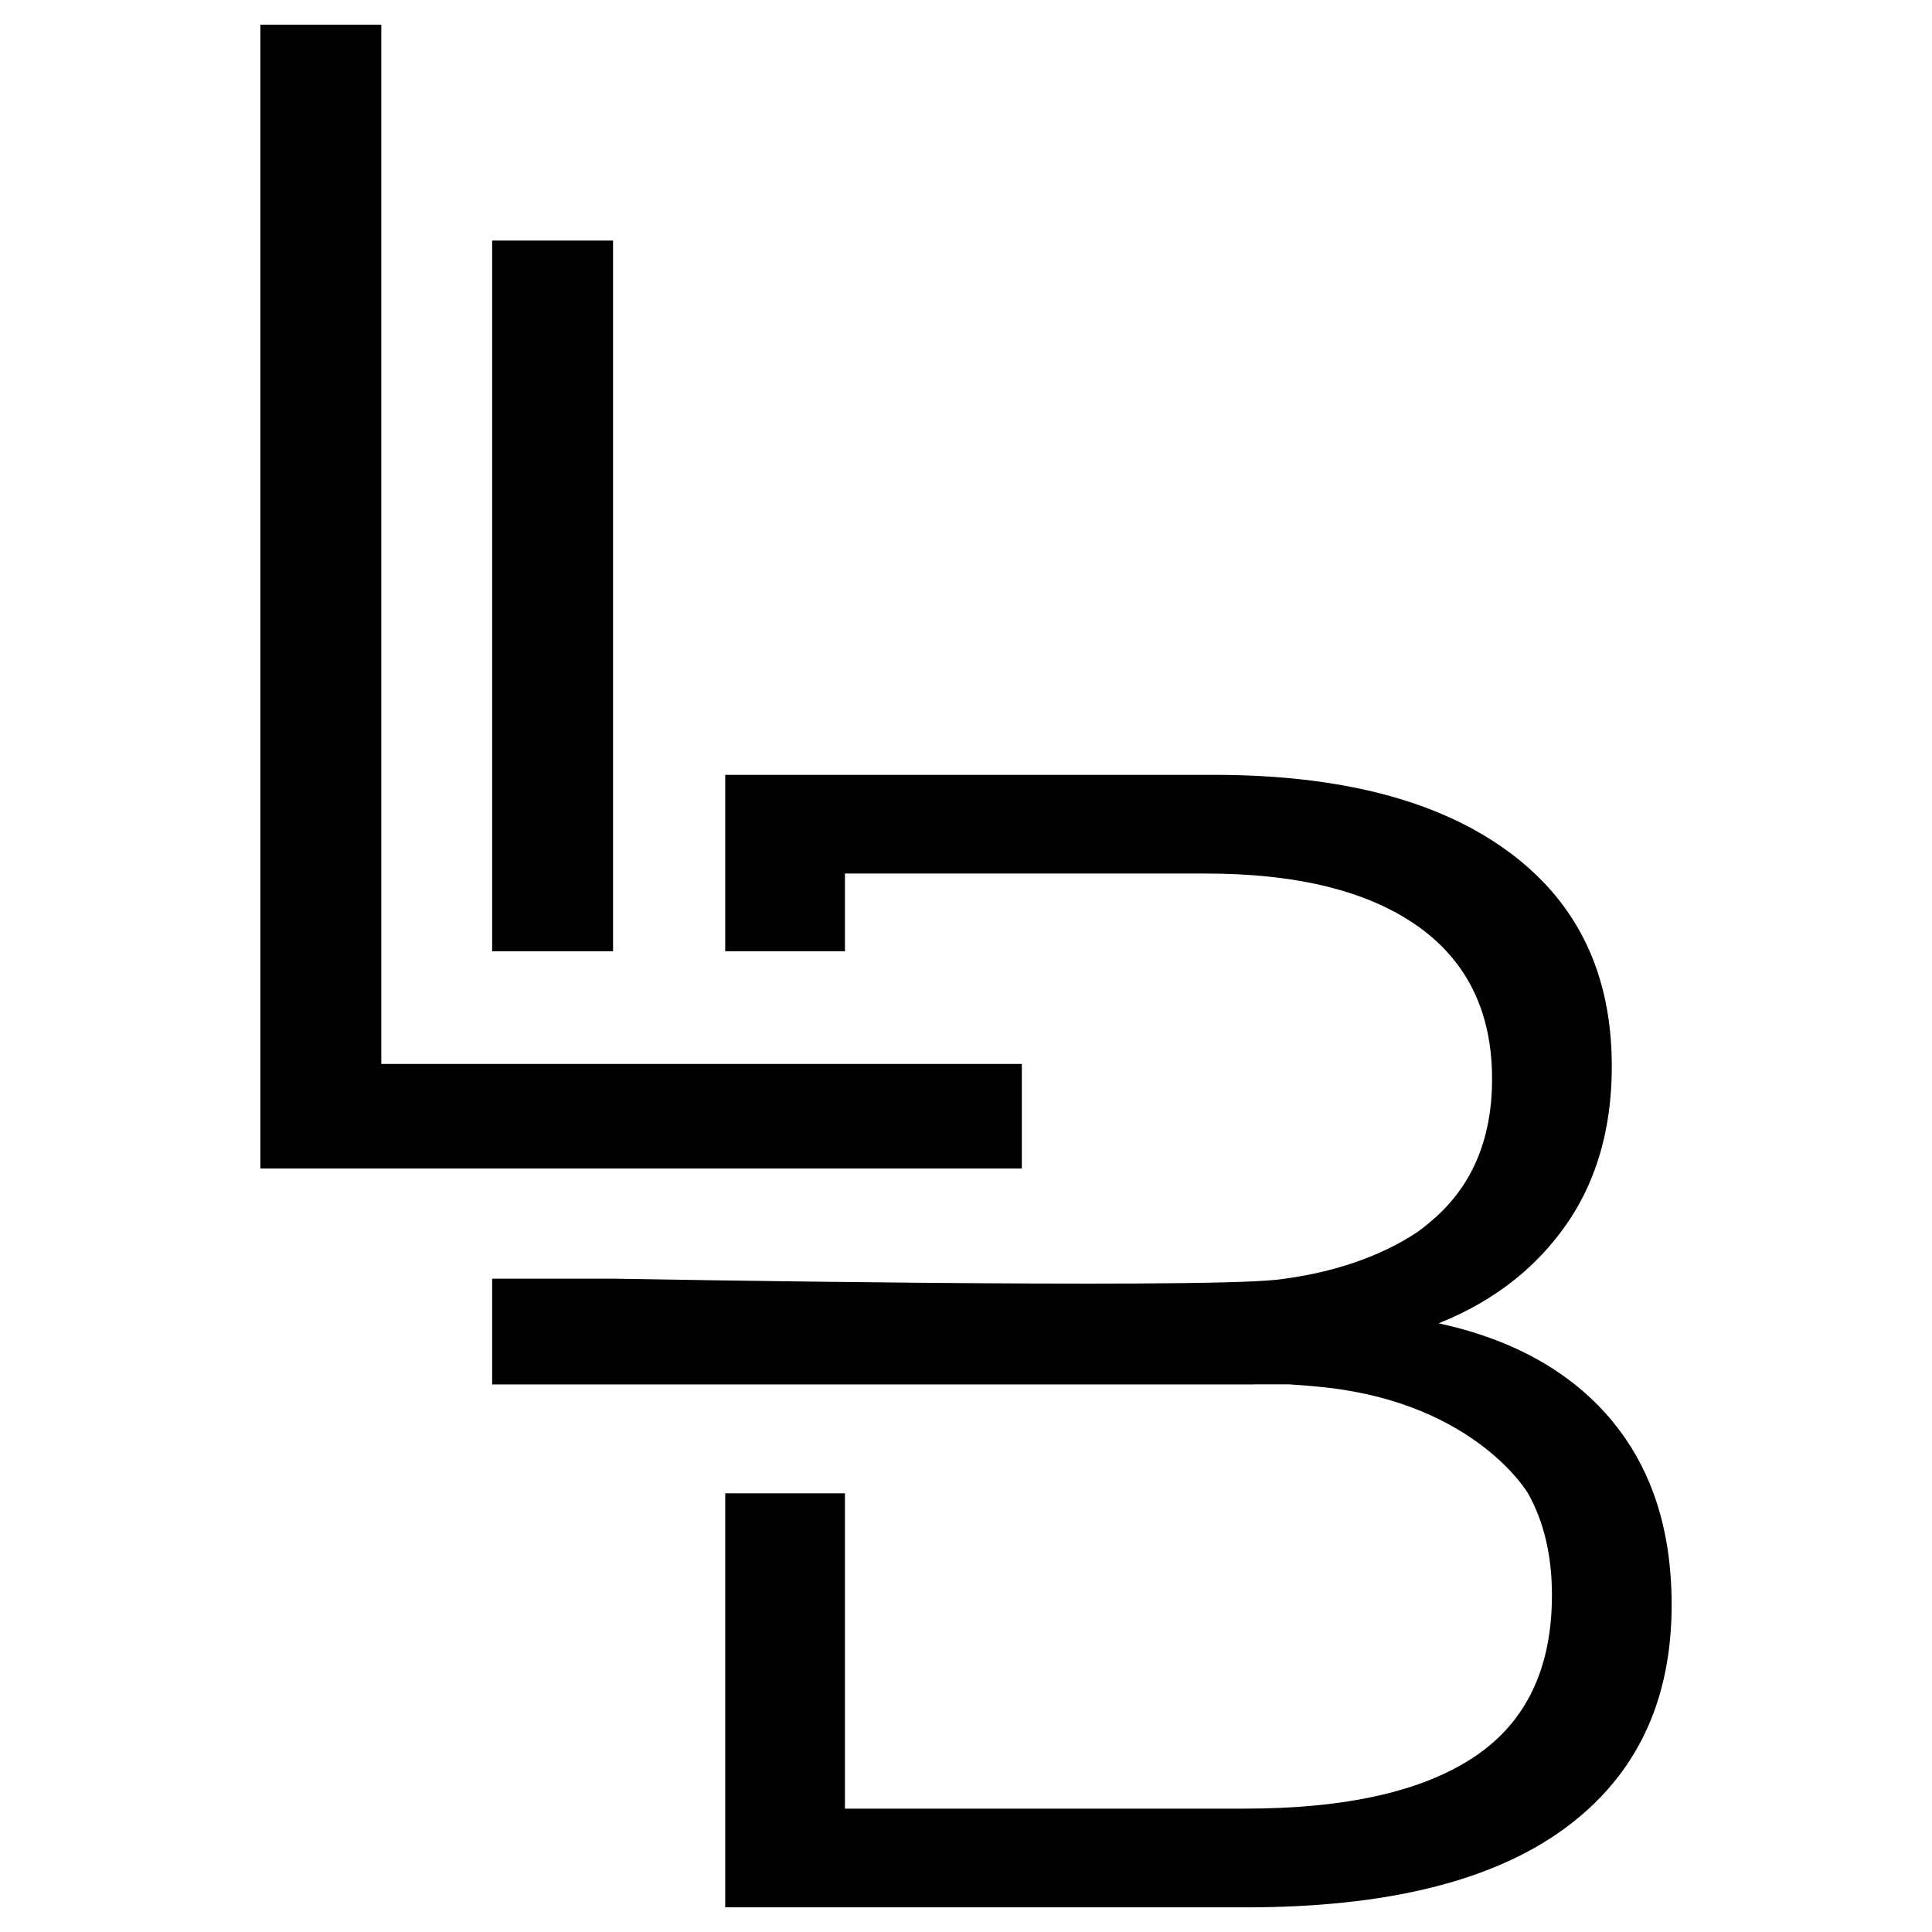
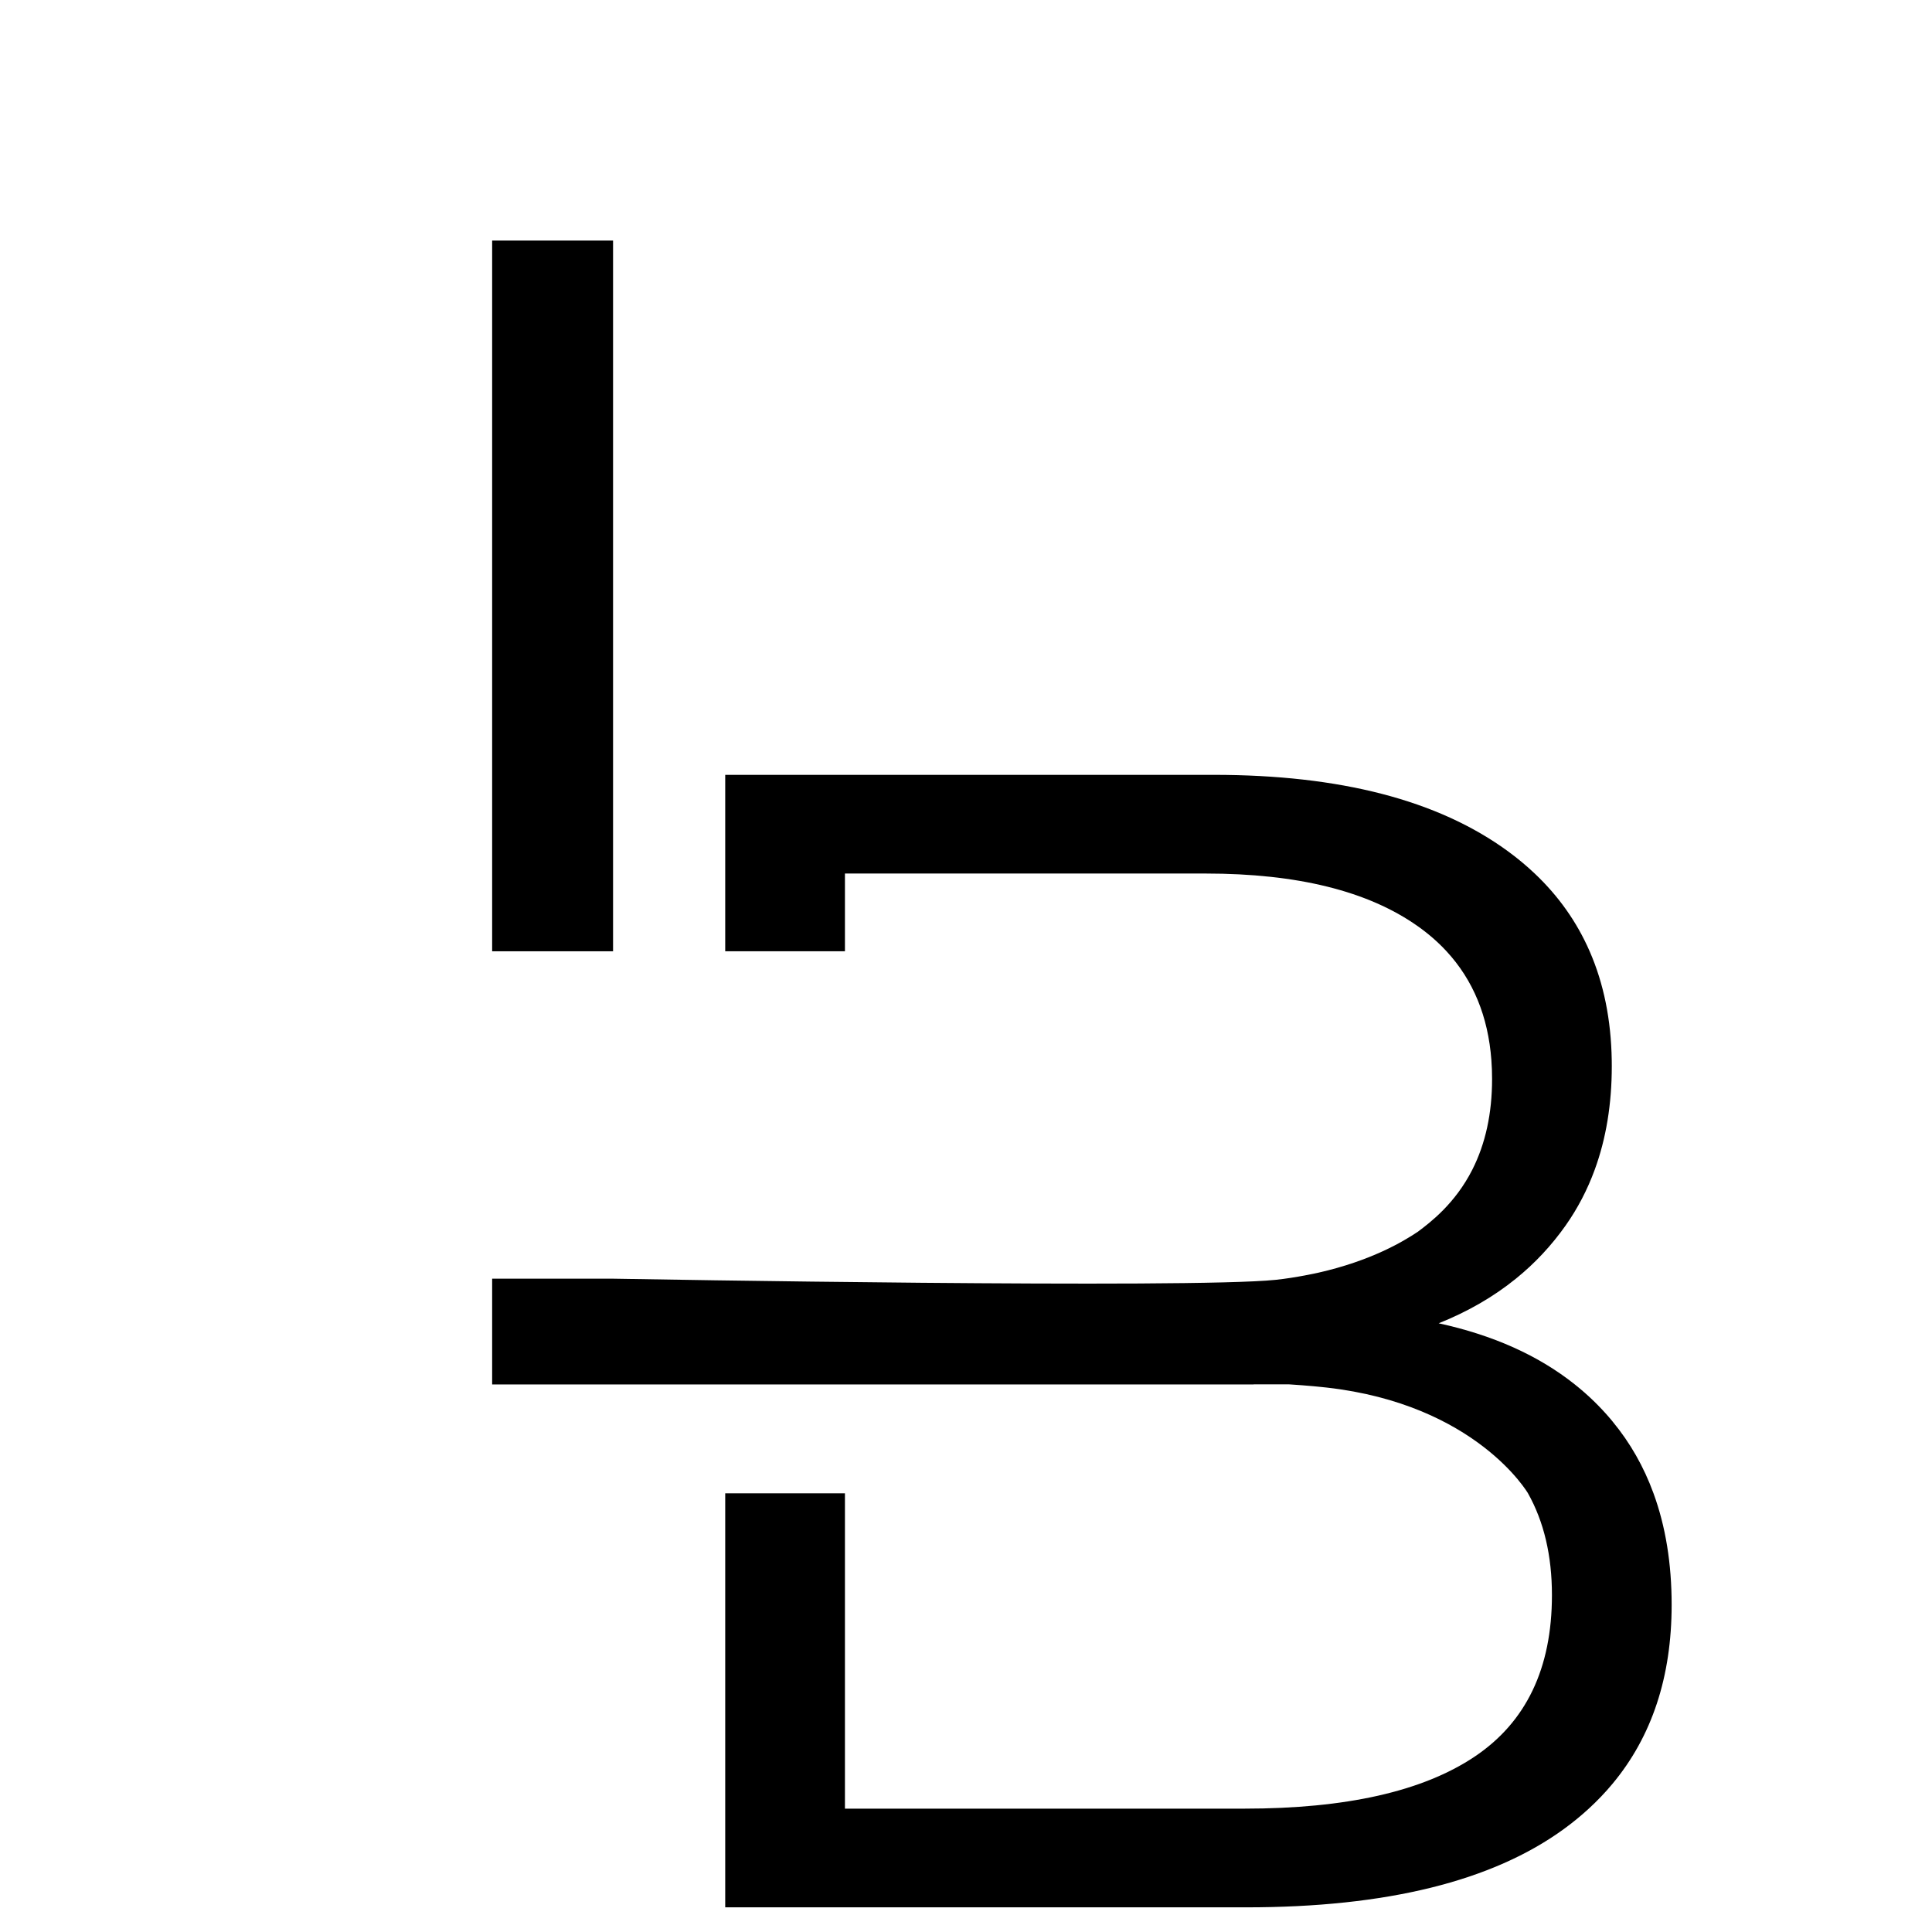
<svg xmlns="http://www.w3.org/2000/svg" width="100%" height="100%" viewBox="0 0 2000 2000" version="1.1" xml:space="preserve" style="fill-rule:evenodd;clip-rule:evenodd;stroke-linejoin:round;stroke-miterlimit:2;">
  <g>
    <g>
      <g>
        <g>
          <g>
            <g>
              <g>
                <g>
                  <path d="M1711.7,1545.87C1701.63,1518.27 1687.47,1493.45 1669.23,1471.4C1668.74,1470.77 1668.21,1470.14 1667.69,1469.51C1656.44,1456.18 1643.93,1444.03 1630.15,1433.09C1592.62,1403.2 1545.67,1382.13 1489.32,1369.87C1519.45,1357.82 1546.09,1342.43 1569.23,1323.69C1588.96,1307.74 1606.13,1289.34 1620.8,1268.54C1633.25,1250.83 1643.27,1231.62 1650.84,1210.91C1662.63,1178.76 1668.52,1142.98 1668.52,1103.58C1668.52,1101.55 1668.5,1099.54 1668.47,1097.54C1667.8,1055.74 1660.18,1018.14 1645.6,984.76C1632.37,954.46 1613.43,927.64 1588.74,904.28C1580.03,896.03 1570.62,888.22 1560.5,880.84C1488.48,828.37 1387.15,802.12 1256.53,802.12L750.74,802.12L750.74,984.76L874.68,984.76L874.68,904.28L1248.16,904.28C1343.04,904.28 1416.18,922.44 1467.54,958.71C1478.72,966.6 1488.69,975.28 1497.43,984.76C1525.01,1014.58 1540.51,1052.18 1543.88,1097.54C1544.36,1103.87 1544.59,1110.35 1544.59,1116.98C1544.59,1152.68 1537.77,1183.98 1524.11,1210.91C1515.22,1228.44 1504.35,1242.08 1494.06,1252.57C1483.78,1263.05 1474.08,1270.36 1467.54,1275.24C1452.44,1285.31 1419.35,1305.11 1364.83,1317.47C1364.83,1317.47 1341.86,1322.68 1320.43,1324.89C1230.88,1334.13 660.69,1324.16 634.64,1323.69L509.47,1323.69L509.47,1433.16L1297.75,1433.16L1297.75,1433.06C1320.95,1433.07 1334.34,1433.07 1334.58,1433.09C1335.17,1433.12 1335.71,1433.16 1335.71,1433.16C1335.71,1433.16 1355.41,1434.37 1373.09,1436.36C1528.2,1453.8 1581.77,1545.87 1581.77,1545.87C1598.29,1575.29 1606.56,1610.42 1606.56,1651.23C1606.56,1727.18 1579.76,1782.98 1526.17,1818.71C1472.58,1854.46 1393.28,1872.3 1288.34,1872.3L874.68,1872.3L874.68,1545.87L750.74,1545.87L750.74,1974.47L1290.02,1974.47C1435.15,1974.47 1544.85,1947.42 1619.11,1893.25C1628.2,1886.61 1636.74,1879.64 1644.7,1872.3C1653.56,1864.17 1661.75,1855.61 1669.23,1846.61C1710.07,1797.58 1730.48,1735.81 1730.48,1661.29C1730.48,1618.57 1724.22,1580.08 1711.7,1545.87ZM874.68,1433.09L509.6,1433.09C514.97,1433.09 688.29,1433.07 874.68,1433.05L874.68,1433.09Z" style="fill-rule:nonzero;" />
                </g>
              </g>
            </g>
          </g>
        </g>
      </g>
      <g>
        <g>
-           <path d="M1057.81,1101.4L1057.81,1209.65L269.52,1209.65L269.52,25.53L394.7,25.53L394.7,1101.4L1057.81,1101.4Z" style="fill-rule:nonzero;" />
-         </g>
+           </g>
      </g>
    </g>
    <rect x="509.47" y="249.04" width="125.17" height="735.72" />
  </g>
</svg>